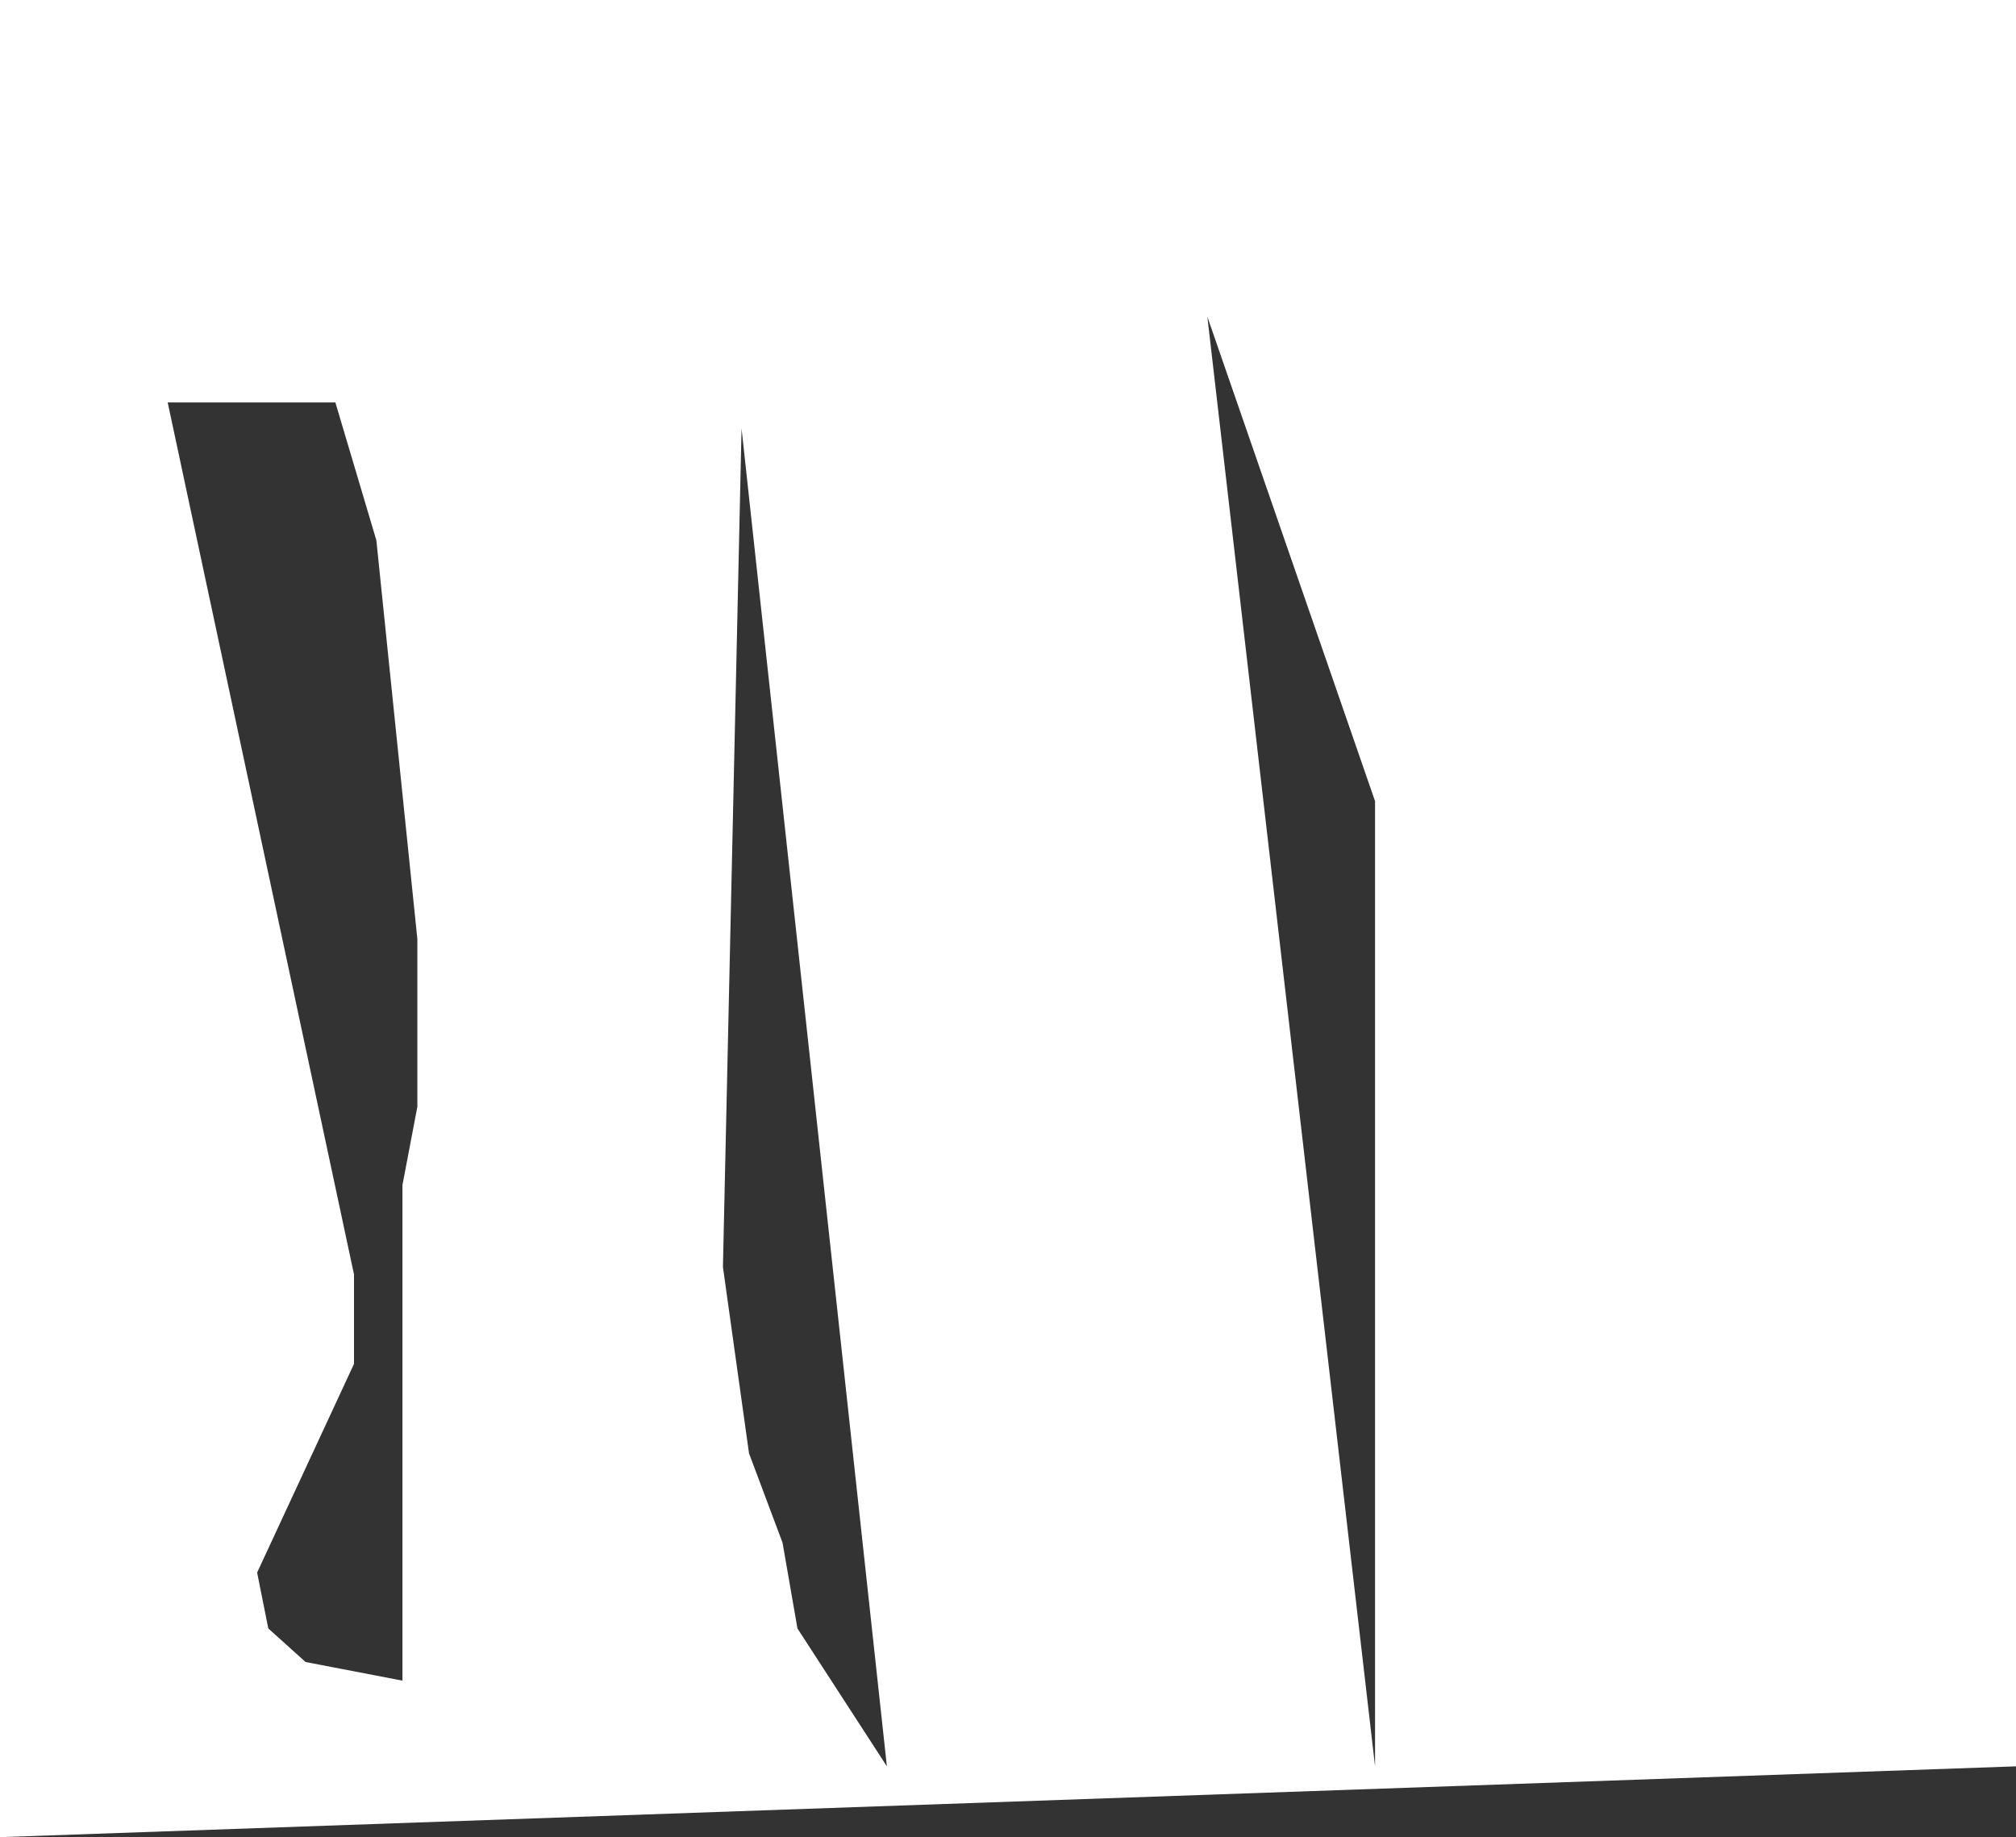
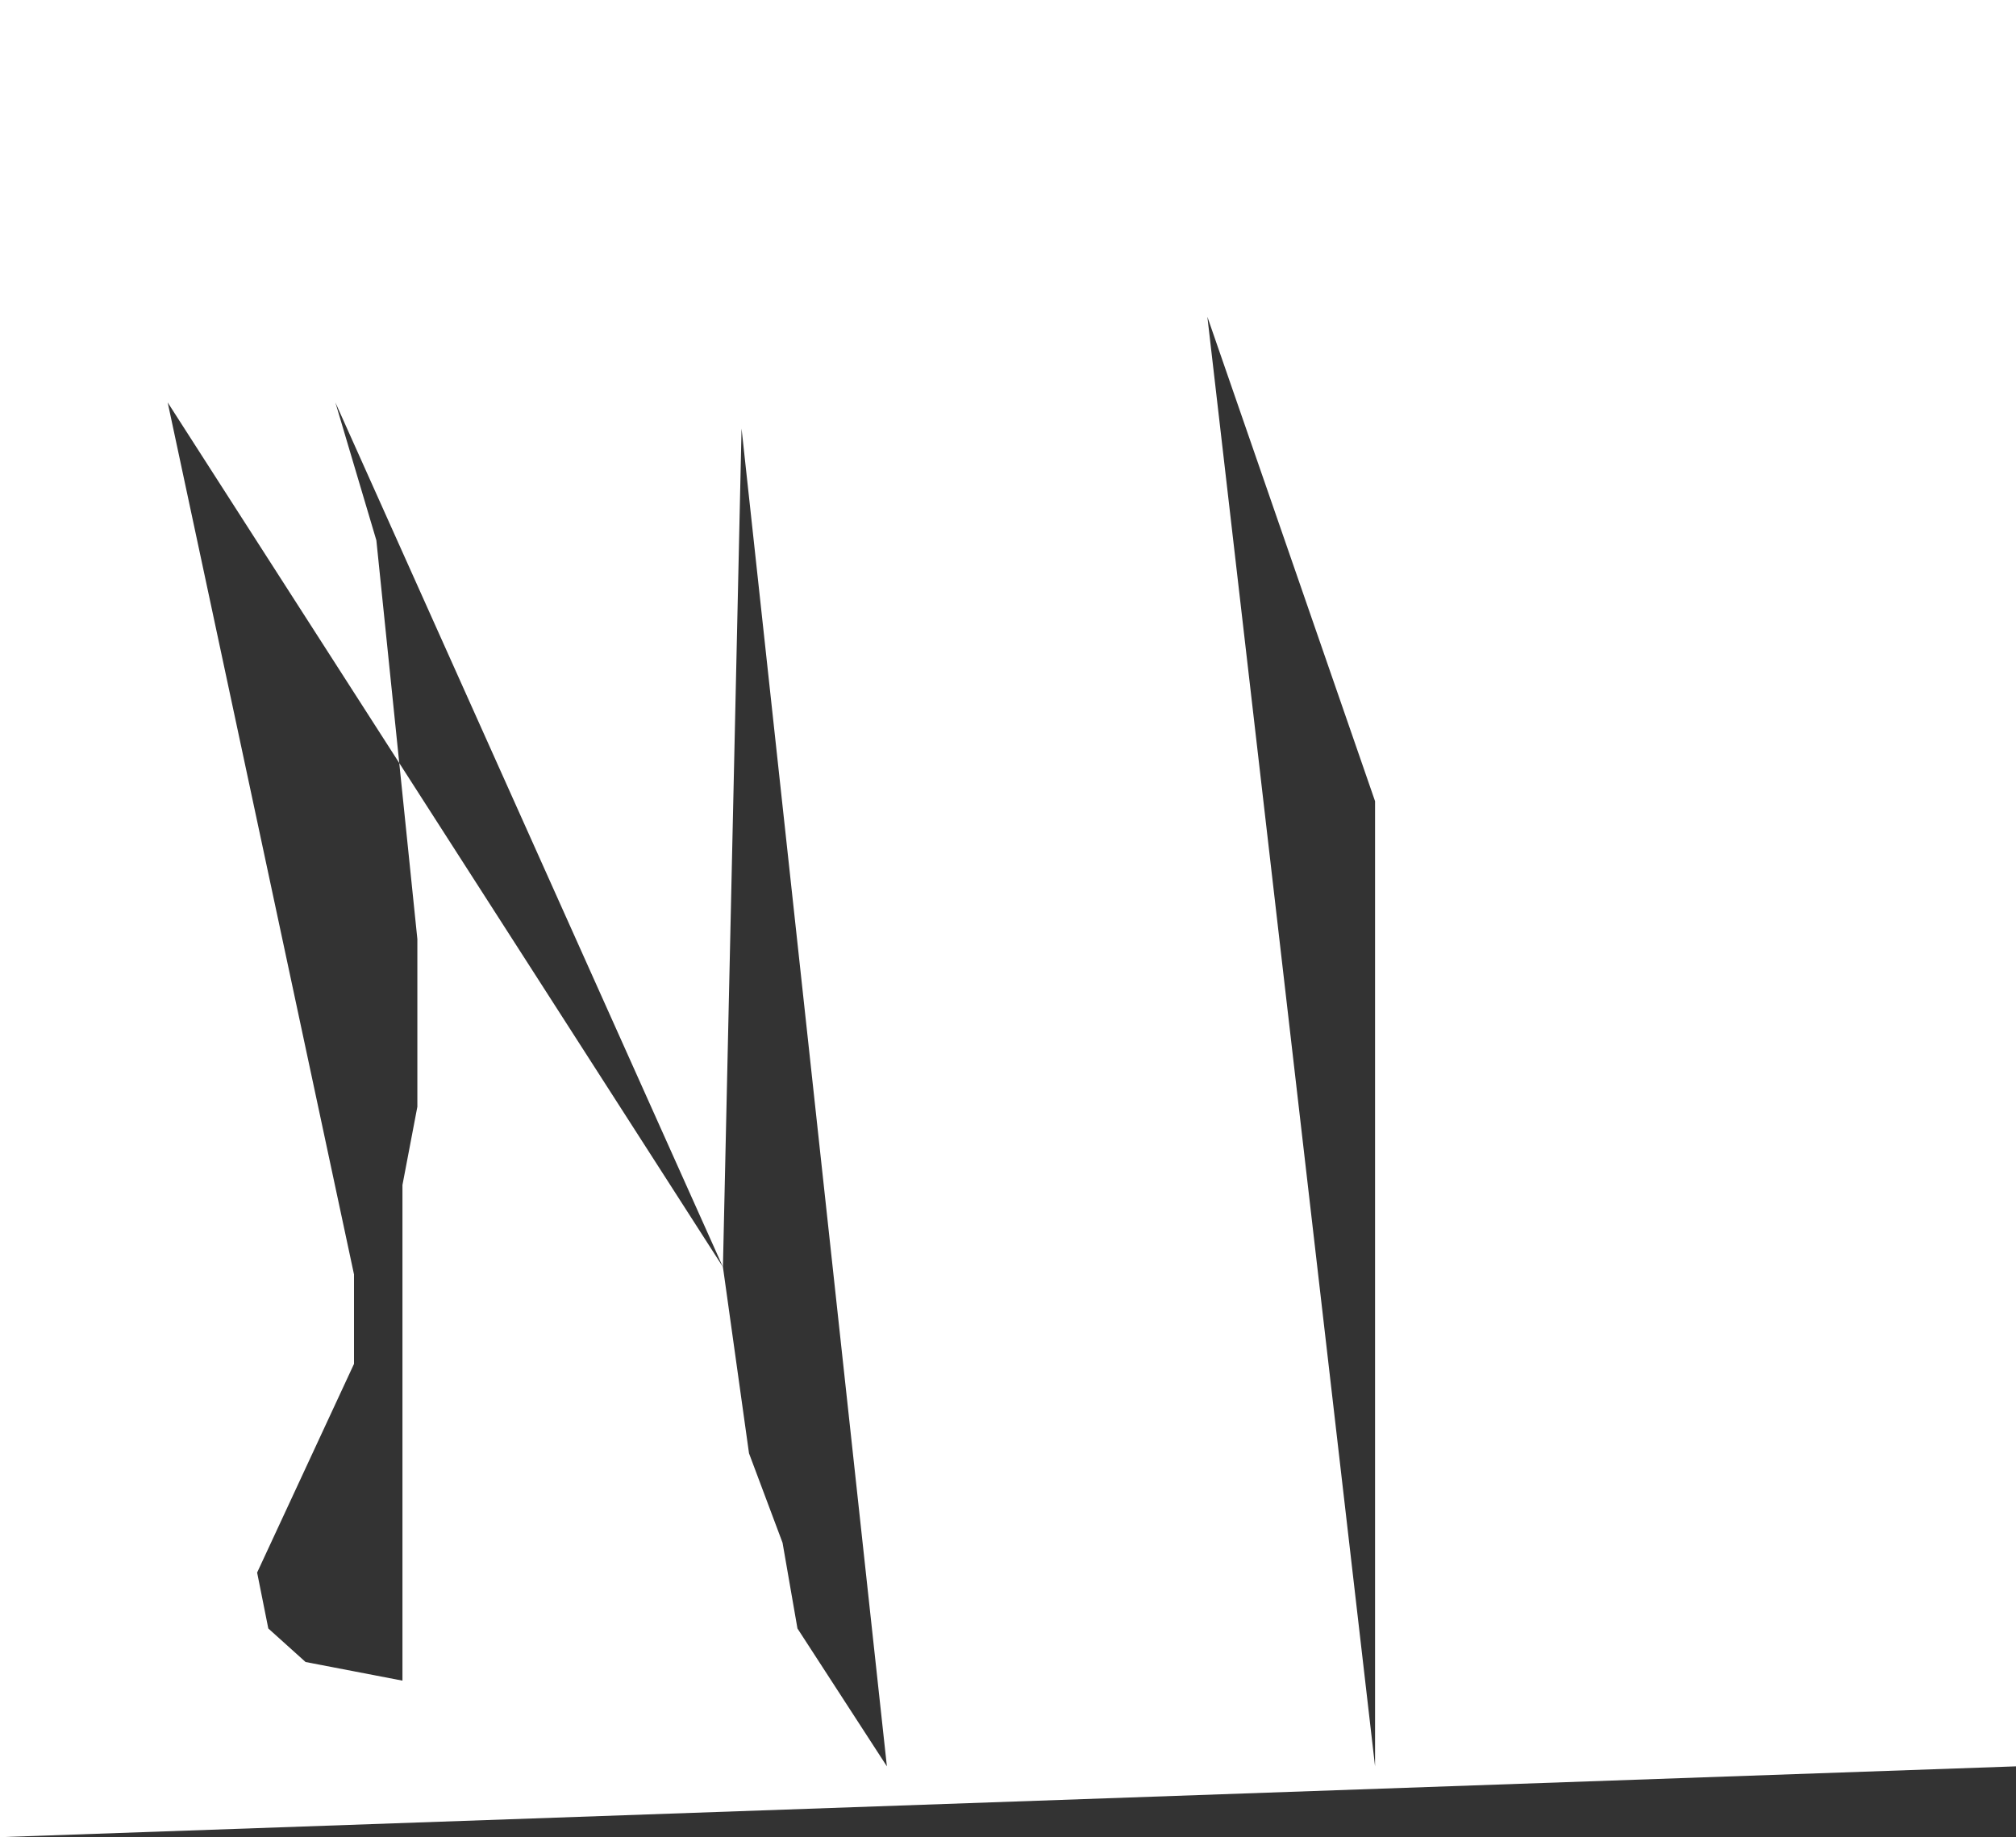
<svg xmlns="http://www.w3.org/2000/svg" height="24.65px" width="27.05px">
  <rect width="100%" height="100%" fill="#333333" stroke="none" />
  <g transform="matrix(1.0, 0.0, 0.0, 1.0, 13.5, 12.3)">
-     <path d="M4.95 -1.55 L2.7 -8.05 4.95 11.4 4.95 -1.55 M-3.8 4.7 L-3.45 7.2 -3.0 8.4 -2.8 9.55 -1.6 11.4 -3.55 -6.55 -3.8 4.7 M-9.0 -6.9 L-11.25 -6.9 -8.75 4.8 -8.75 6.0 -10.05 8.8 -9.9 9.55 -9.4 10.0 -8.1 10.25 -8.1 3.6 -7.9 2.55 -7.9 0.3 -8.45 -5.05 -9.0 -6.9 M-13.5 -12.3 L13.55 -12.3 13.55 11.4 -13.5 12.35 -13.5 -12.3" fill="#ffffff" fill-rule="evenodd" stroke="none" />
+     <path d="M4.95 -1.55 L2.7 -8.05 4.95 11.4 4.95 -1.55 M-3.8 4.7 L-3.45 7.2 -3.0 8.4 -2.8 9.55 -1.6 11.4 -3.55 -6.55 -3.8 4.7 L-11.25 -6.9 -8.75 4.8 -8.75 6.0 -10.05 8.8 -9.9 9.55 -9.4 10.0 -8.1 10.25 -8.1 3.6 -7.9 2.55 -7.9 0.3 -8.45 -5.05 -9.0 -6.9 M-13.5 -12.3 L13.55 -12.3 13.55 11.4 -13.5 12.35 -13.5 -12.3" fill="#ffffff" fill-rule="evenodd" stroke="none" />
  </g>
</svg>